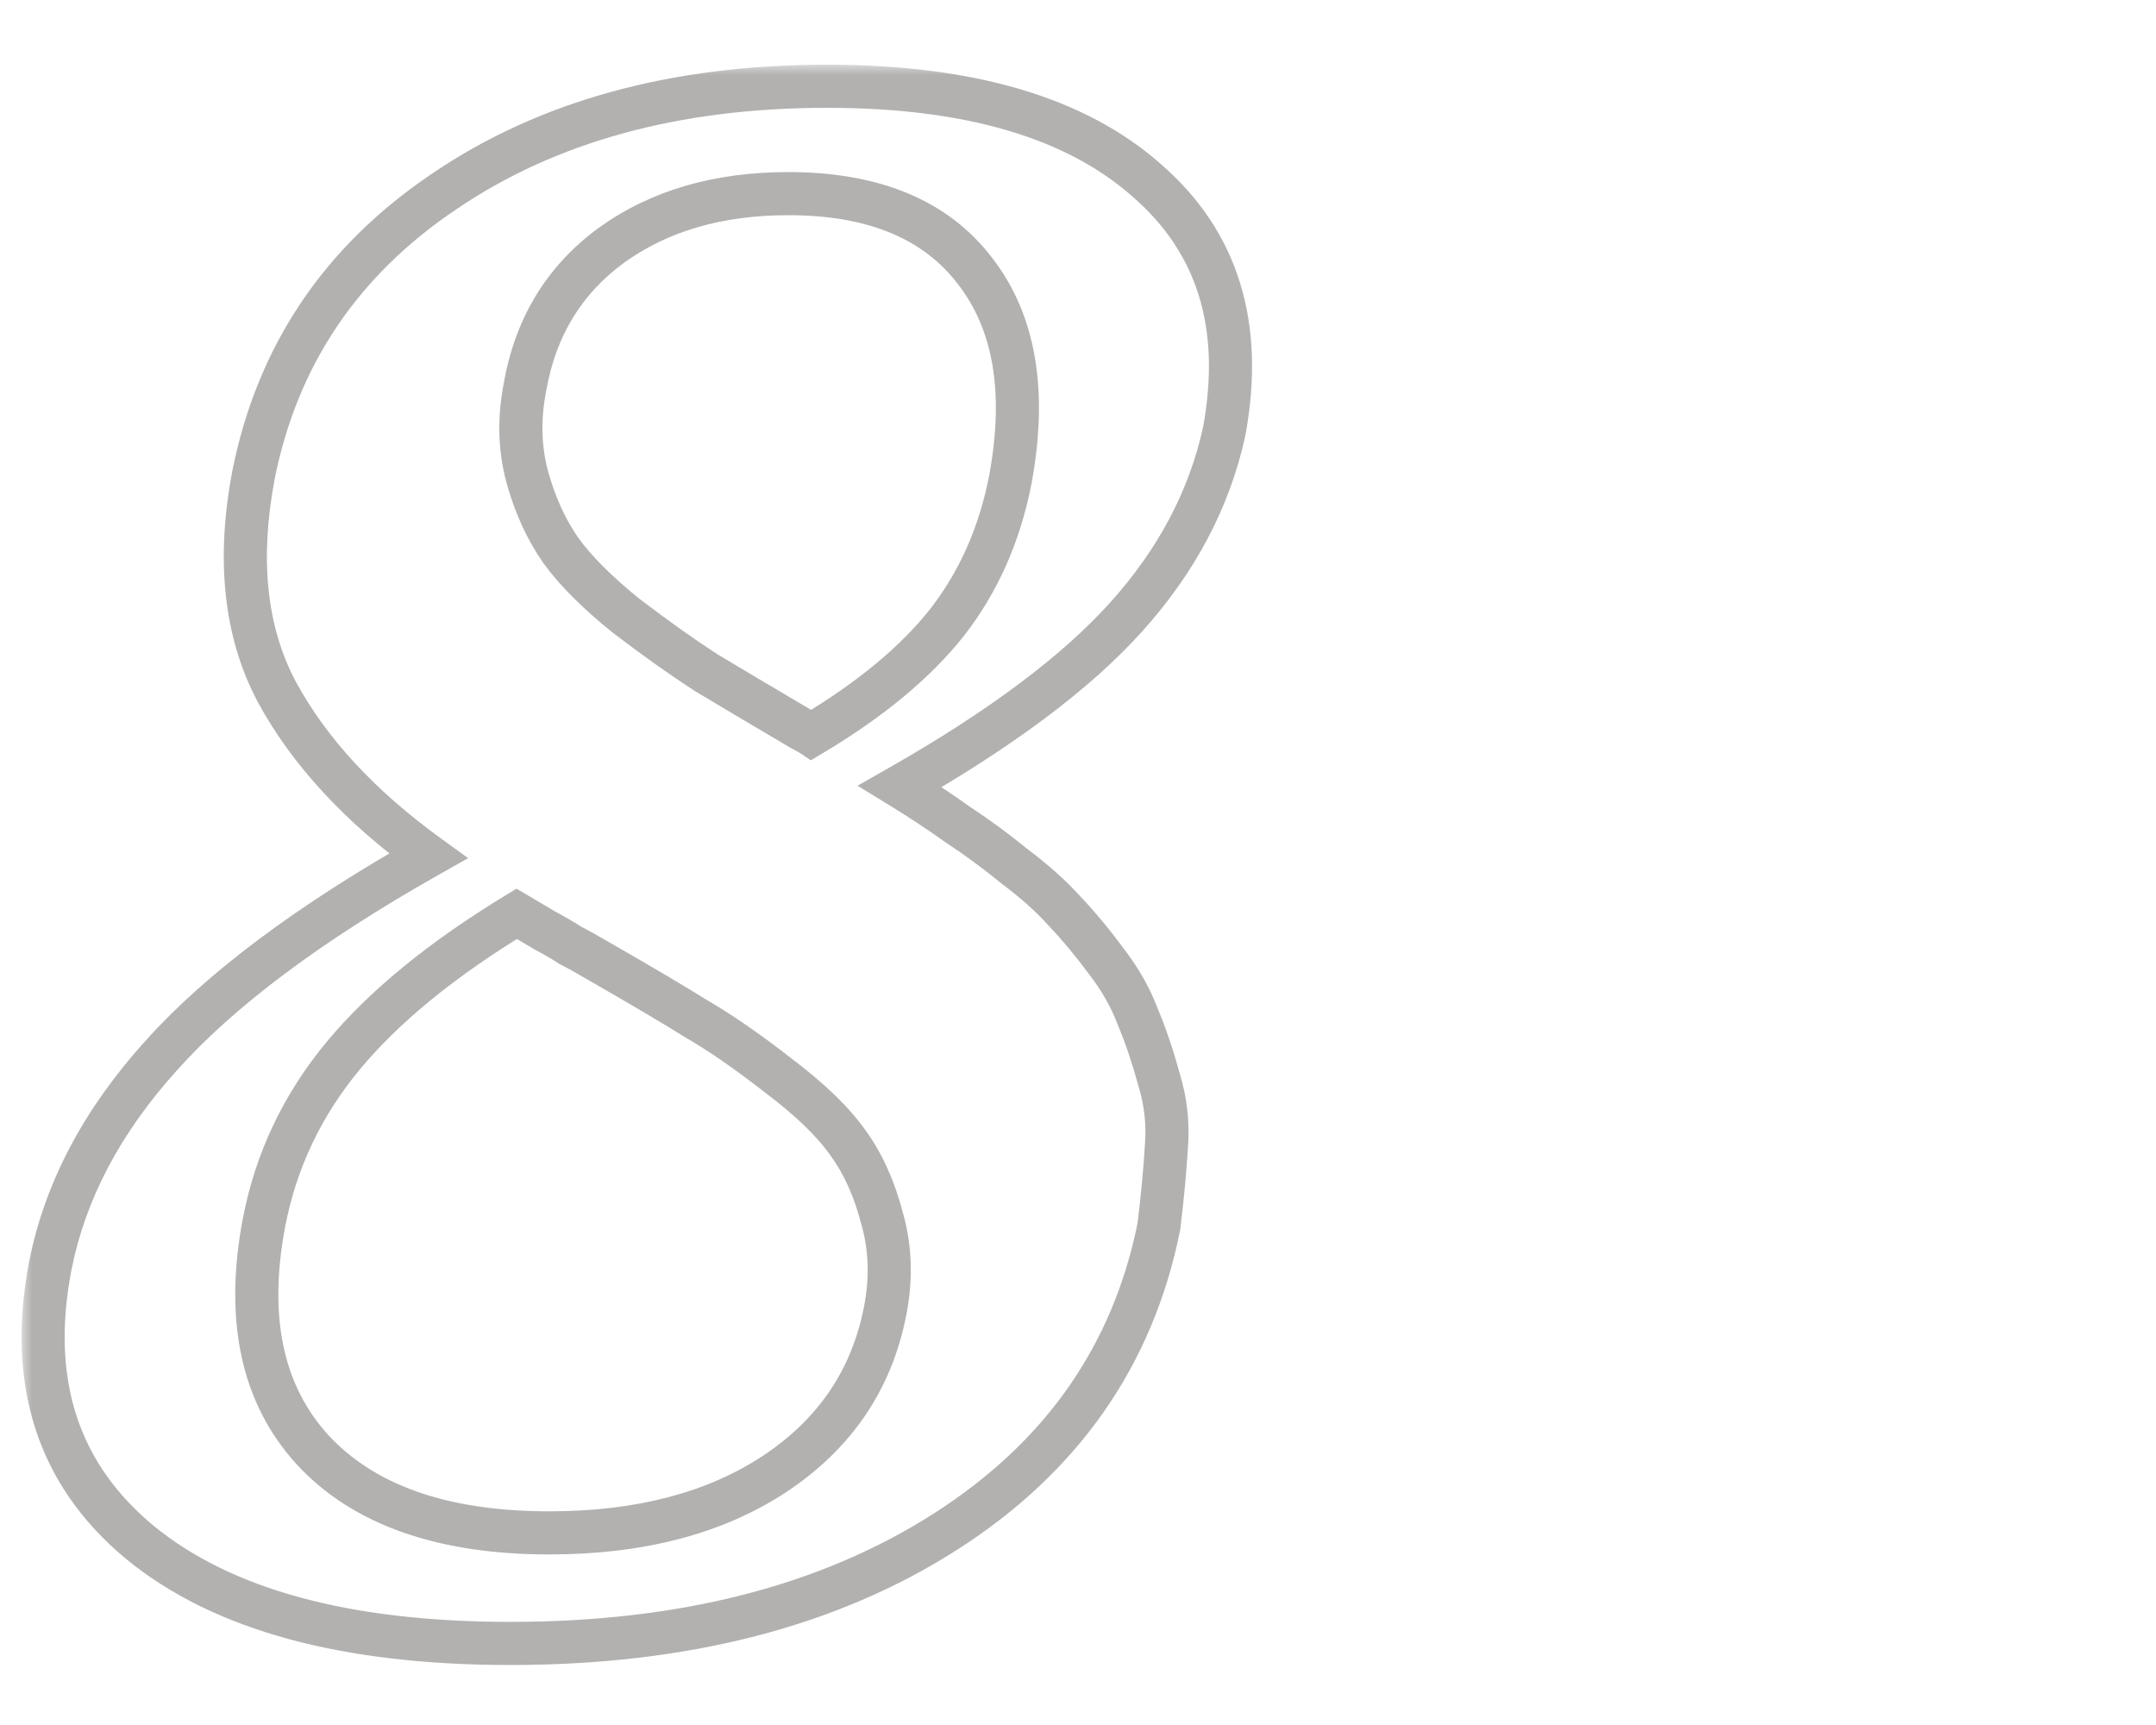
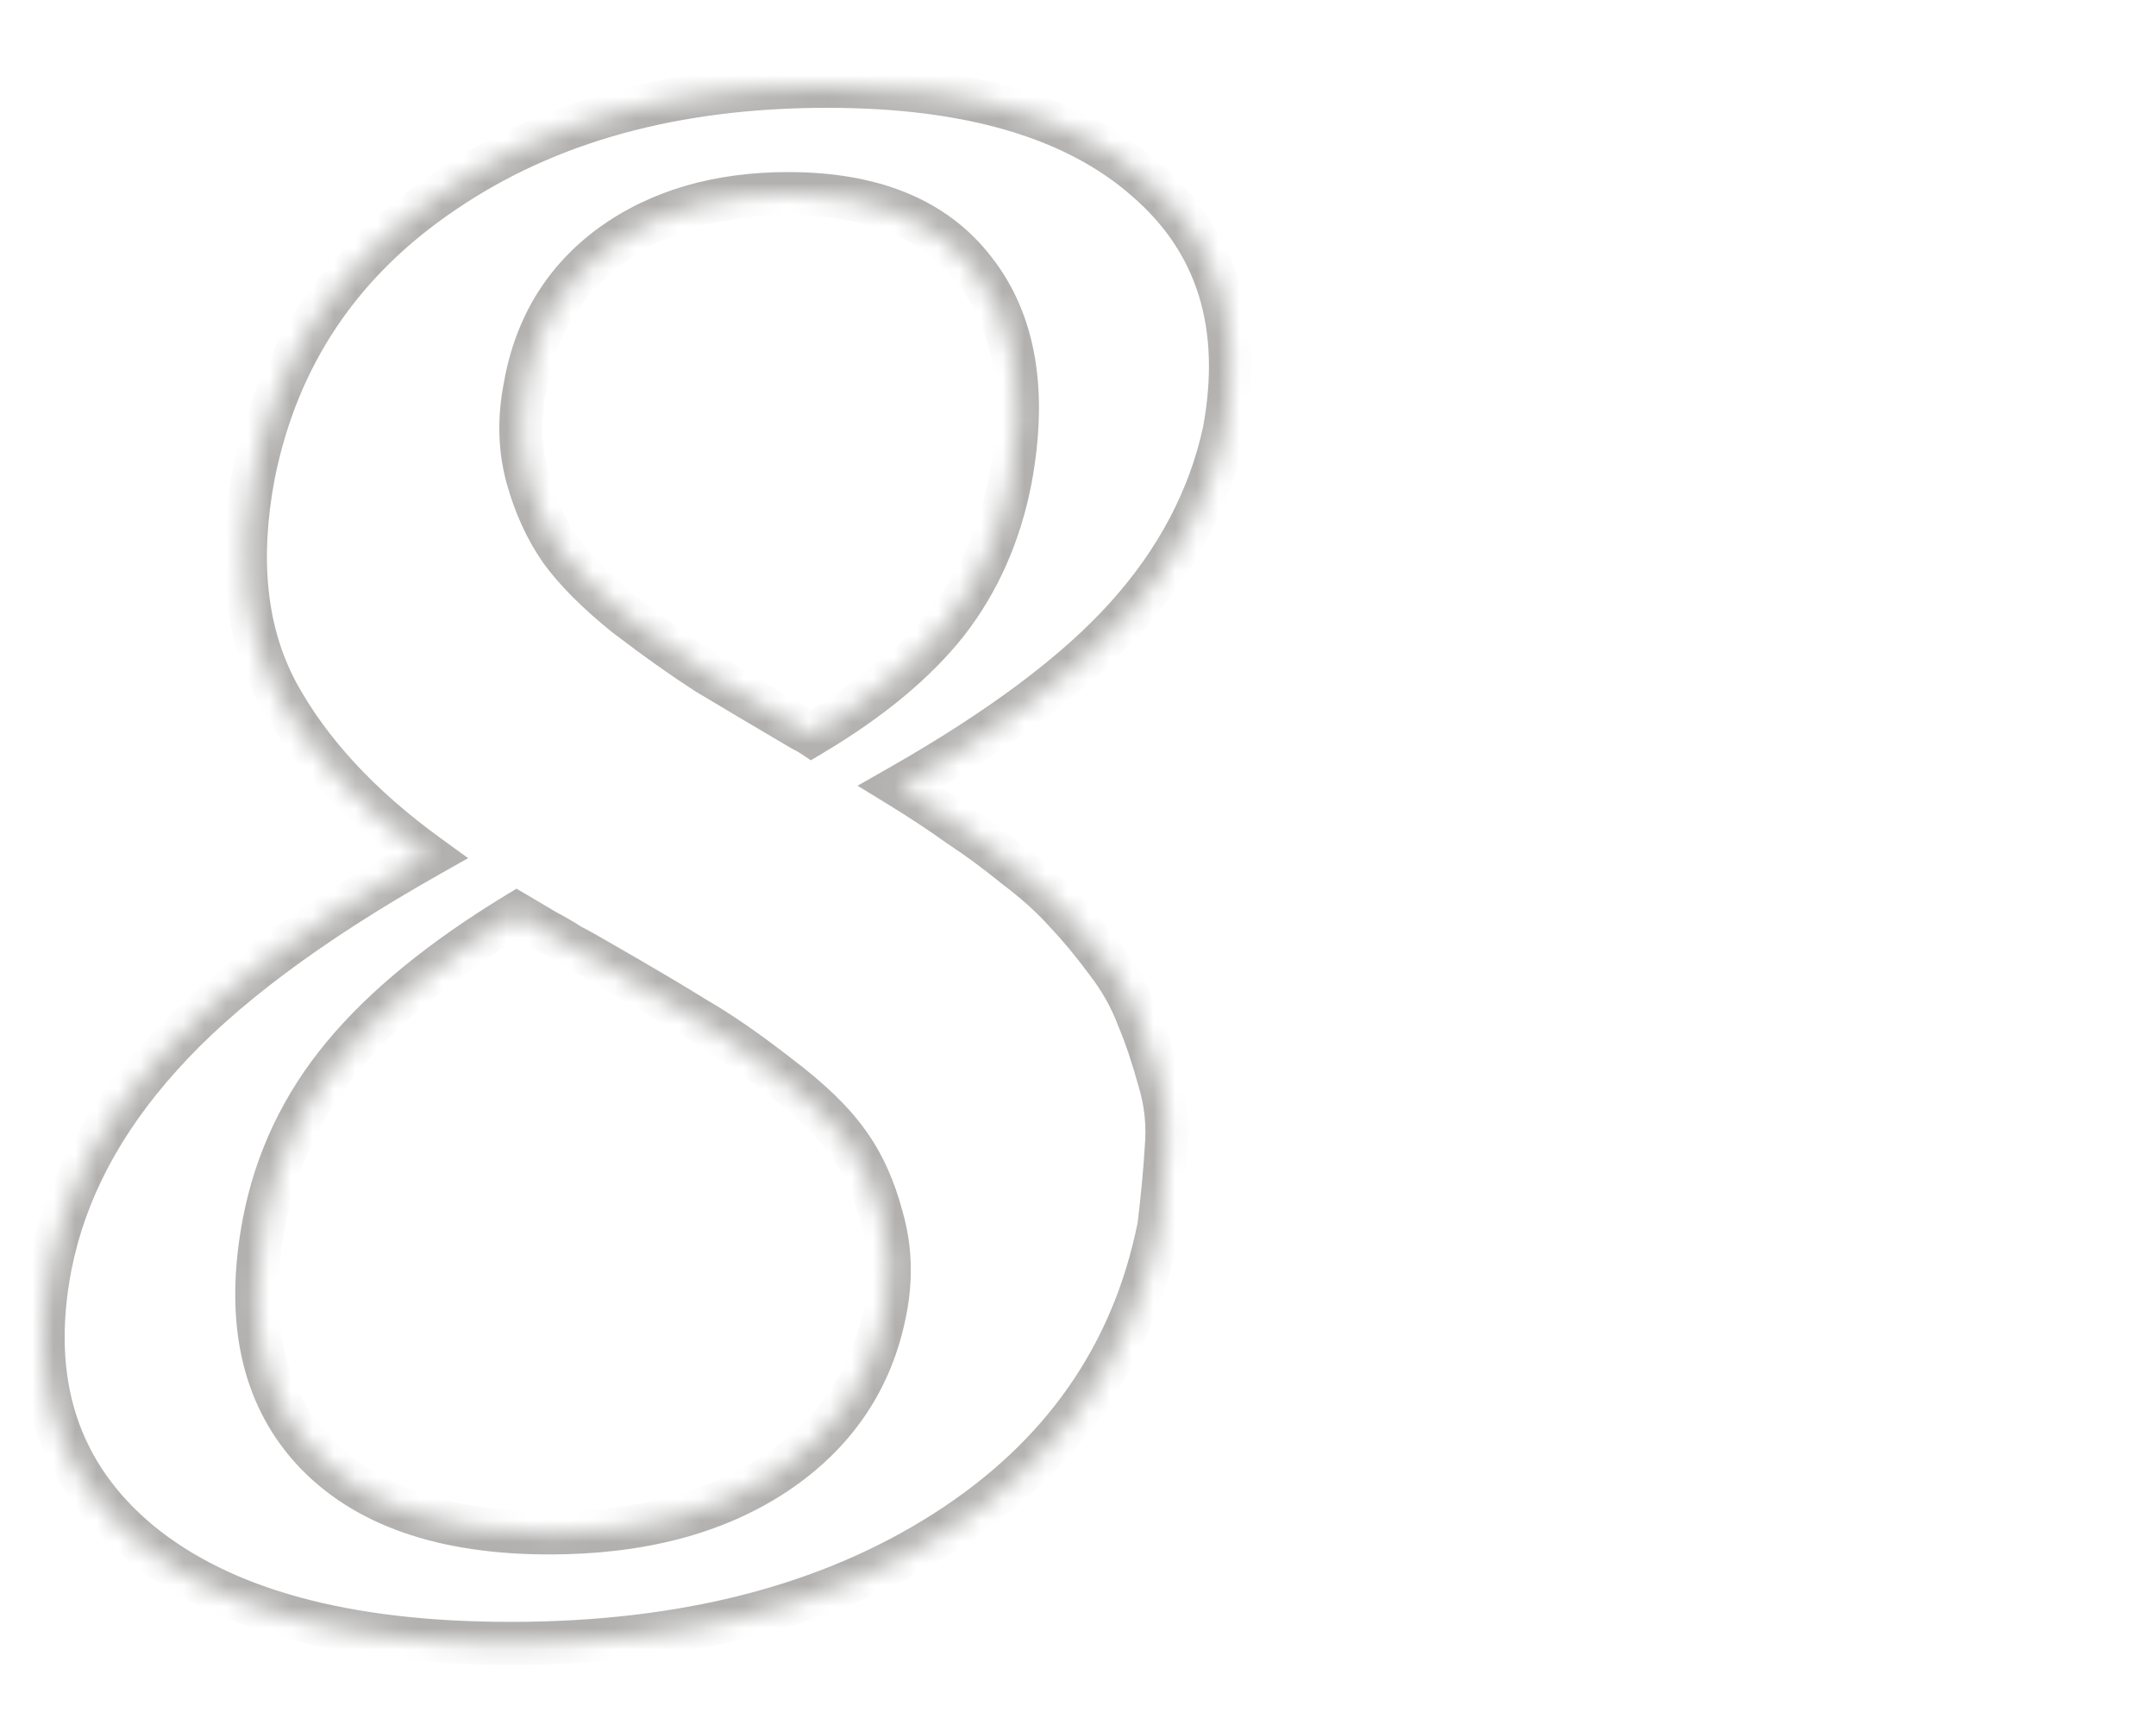
<svg xmlns="http://www.w3.org/2000/svg" width="100" height="80" viewBox="0 0 100 80" fill="none">
  <mask id="path-1-outside-1_484_25" maskUnits="userSpaceOnUse" x="1" y="3" width="58" height="75" fill="black">
-     <rect fill="white" x="1" y="3" width="58" height="75" />
    <path d="M11.759 22.018C12.866 16.484 15.812 12.105 20.597 8.883C25.382 5.628 31.307 4 38.371 4C44.946 4 49.878 5.449 53.166 8.346C56.486 11.21 57.69 15.1 56.779 20.016C56.095 23.141 54.582 26.005 52.238 28.609C49.927 31.181 46.427 33.801 41.74 36.471C42.749 37.089 43.66 37.691 44.474 38.277C45.321 38.831 46.183 39.465 47.062 40.182C47.974 40.865 48.739 41.549 49.357 42.232C50.008 42.916 50.659 43.697 51.31 44.576C51.961 45.422 52.45 46.285 52.775 47.164C53.133 48.01 53.459 48.971 53.752 50.045C54.077 51.087 54.191 52.161 54.093 53.268C54.028 54.342 53.914 55.546 53.752 56.881C52.547 62.87 49.243 67.591 43.84 71.041C38.436 74.492 31.714 76.217 23.674 76.217C16.024 76.217 10.295 74.654 6.486 71.529C2.677 68.372 1.294 64.091 2.336 58.688C3.019 55.237 4.728 51.998 7.463 48.971C10.197 45.911 14.331 42.818 19.865 39.693C16.675 37.382 14.331 34.843 12.834 32.076C11.369 29.309 11.011 25.956 11.759 22.018ZM37.638 34.078C40.373 32.45 42.472 30.709 43.937 28.854C45.402 26.965 46.379 24.752 46.867 22.213C47.615 18.144 47.062 14.921 45.207 12.545C43.384 10.169 40.503 8.98 36.564 8.98C33.309 8.98 30.575 9.778 28.361 11.373C26.18 12.968 24.845 15.149 24.357 17.916C24.064 19.381 24.097 20.781 24.455 22.115C24.813 23.417 25.334 24.557 26.017 25.533C26.701 26.477 27.71 27.486 29.045 28.561C30.412 29.602 31.649 30.481 32.755 31.197C33.895 31.881 35.376 32.76 37.199 33.834C37.394 33.932 37.541 34.013 37.638 34.078ZM23.966 42.379C20.483 44.495 17.798 46.692 15.91 48.971C14.022 51.249 12.801 53.821 12.248 56.685C11.401 61.145 12.15 64.661 14.494 67.232C16.87 69.804 20.532 71.09 25.48 71.09C29.679 71.09 33.162 70.178 35.929 68.356C38.729 66.5 40.438 63.977 41.056 60.787C41.349 59.29 41.3 57.857 40.91 56.49C40.552 55.123 40.031 53.967 39.347 53.023C38.664 52.047 37.59 51.005 36.125 49.898C34.66 48.759 33.39 47.88 32.316 47.262C31.274 46.611 29.761 45.715 27.775 44.576C27.222 44.251 26.782 44.007 26.457 43.844C26.164 43.648 25.773 43.421 25.285 43.16C24.797 42.867 24.357 42.607 23.966 42.379Z" />
  </mask>
  <path d="M11.759 22.018L10.779 21.822L10.777 21.831L11.759 22.018ZM20.597 8.883L21.156 9.712L21.16 9.71L20.597 8.883ZM53.166 8.346L52.505 9.096L52.512 9.103L53.166 8.346ZM56.779 20.016L57.756 20.229L57.759 20.214L57.762 20.198L56.779 20.016ZM52.238 28.609L51.495 27.94L51.494 27.941L52.238 28.609ZM41.74 36.471L41.245 35.602L39.775 36.439L41.217 37.323L41.74 36.471ZM44.474 38.277L43.89 39.089L43.908 39.102L43.927 39.114L44.474 38.277ZM47.062 40.182L46.431 40.957L46.446 40.97L46.462 40.982L47.062 40.182ZM49.357 42.232L48.615 42.903L48.624 42.913L48.633 42.922L49.357 42.232ZM51.31 44.576L50.507 45.171L50.512 45.179L50.518 45.186L51.31 44.576ZM52.775 47.164L51.837 47.511L51.845 47.533L51.854 47.554L52.775 47.164ZM53.752 50.045L52.787 50.308L52.792 50.326L52.797 50.343L53.752 50.045ZM54.093 53.268L53.097 53.18L53.096 53.193L53.095 53.207L54.093 53.268ZM53.752 56.881L54.732 57.078L54.74 57.04L54.744 57.002L53.752 56.881ZM6.486 71.529L5.848 72.299L5.852 72.302L6.486 71.529ZM2.336 58.688L1.355 58.493L1.354 58.498L2.336 58.688ZM7.463 48.971L8.205 49.641L8.208 49.637L7.463 48.971ZM19.865 39.693L20.357 40.564L21.713 39.798L20.452 38.884L19.865 39.693ZM12.834 32.076L11.95 32.544L11.954 32.552L12.834 32.076ZM37.638 34.078L37.084 34.91L37.608 35.26L38.15 34.937L37.638 34.078ZM43.937 28.854L44.722 29.473L44.727 29.466L43.937 28.854ZM46.867 22.213L47.849 22.402L47.85 22.394L46.867 22.213ZM45.207 12.545L44.413 13.154L44.419 13.16L45.207 12.545ZM28.361 11.373L27.776 10.562L27.771 10.566L28.361 11.373ZM24.357 17.916L25.338 18.112L25.34 18.101L25.342 18.09L24.357 17.916ZM24.455 22.115L23.489 22.374L23.491 22.38L24.455 22.115ZM26.017 25.533L25.198 26.107L25.203 26.113L25.207 26.12L26.017 25.533ZM29.045 28.561L28.418 29.34L28.428 29.348L28.439 29.356L29.045 28.561ZM32.755 31.197L32.212 32.037L32.227 32.046L32.241 32.055L32.755 31.197ZM37.199 33.834L36.691 34.696L36.721 34.713L36.752 34.728L37.199 33.834ZM23.966 42.379L24.47 41.515L23.956 41.215L23.447 41.524L23.966 42.379ZM12.248 56.685L11.266 56.496L11.265 56.499L12.248 56.685ZM14.494 67.232L13.755 67.906L13.759 67.911L14.494 67.232ZM35.929 68.356L36.48 69.191L36.482 69.189L35.929 68.356ZM41.056 60.787L40.075 60.595L40.075 60.597L41.056 60.787ZM40.91 56.49L39.942 56.744L39.945 56.754L39.948 56.765L40.91 56.49ZM39.347 53.023L38.528 53.597L38.533 53.603L38.537 53.61L39.347 53.023ZM36.125 49.898L35.511 50.688L35.522 50.696L36.125 49.898ZM32.316 47.262L31.786 48.11L31.801 48.119L31.817 48.128L32.316 47.262ZM27.775 44.576L27.268 45.438L27.277 45.444L27.775 44.576ZM26.457 43.844L25.902 44.676L25.954 44.71L26.009 44.738L26.457 43.844ZM25.285 43.16L24.77 44.018L24.792 44.031L24.814 44.042L25.285 43.16ZM12.74 22.214C13.794 16.945 16.584 12.791 21.156 9.712L20.039 8.053C15.04 11.42 11.939 16.023 10.779 21.822L12.74 22.214ZM21.16 9.71C25.745 6.59 31.463 5 38.371 5V3C31.151 3 25.019 4.665 20.035 8.056L21.16 9.71ZM38.371 5C44.821 5 49.472 6.424 52.505 9.096L53.827 7.595C50.284 4.473 45.072 3 38.371 3V5ZM52.512 9.103C55.521 11.699 56.653 15.209 55.796 19.833L57.762 20.198C58.728 14.992 57.451 10.722 53.819 7.589L52.512 9.103ZM55.802 19.802C55.159 22.742 53.734 25.453 51.495 27.94L52.981 29.278C55.43 26.558 57.032 23.54 57.756 20.229L55.802 19.802ZM51.494 27.941C49.283 30.401 45.885 32.959 41.245 35.602L42.235 37.34C46.969 34.644 50.57 31.961 52.982 29.278L51.494 27.941ZM41.217 37.323C42.209 37.931 43.099 38.52 43.89 39.089L45.059 37.466C44.221 36.863 43.289 36.247 42.262 35.618L41.217 37.323ZM43.927 39.114C44.741 39.647 45.575 40.26 46.431 40.957L47.694 39.406C46.791 38.671 45.9 38.015 45.022 37.44L43.927 39.114ZM46.462 40.982C47.334 41.635 48.049 42.277 48.615 42.903L50.099 41.562C49.428 40.821 48.613 40.095 47.662 39.382L46.462 40.982ZM48.633 42.922C49.252 43.572 49.876 44.321 50.507 45.171L52.114 43.981C51.442 43.074 50.765 42.26 50.081 41.543L48.633 42.922ZM50.518 45.186C51.116 45.964 51.551 46.739 51.837 47.511L53.713 46.817C53.348 45.831 52.807 44.882 52.103 43.967L50.518 45.186ZM51.854 47.554C52.191 48.351 52.503 49.268 52.787 50.308L54.716 49.782C54.414 48.673 54.075 47.669 53.696 46.774L51.854 47.554ZM52.797 50.343C53.083 51.258 53.184 52.201 53.097 53.18L55.09 53.355C55.198 52.121 55.071 50.915 54.706 49.747L52.797 50.343ZM53.095 53.207C53.032 54.257 52.92 55.441 52.759 56.76L54.744 57.002C54.909 55.652 55.025 54.427 55.092 53.328L53.095 53.207ZM52.771 56.684C51.623 62.393 48.489 66.886 43.301 70.198L44.378 71.884C49.998 68.295 53.471 63.348 54.732 57.078L52.771 56.684ZM43.301 70.198C38.095 73.523 31.571 75.217 23.674 75.217V77.217C31.856 77.217 38.777 75.46 44.378 71.884L43.301 70.198ZM23.674 75.217C16.134 75.217 10.675 73.673 7.12 70.756L5.852 72.302C9.914 75.636 15.914 77.217 23.674 77.217V75.217ZM7.124 70.76C3.633 67.865 2.335 63.971 3.317 58.877L1.354 58.498C0.252 64.211 1.722 68.878 5.848 72.299L7.124 70.76ZM3.317 58.882C3.96 55.635 5.572 52.556 8.205 49.641L6.72 48.3C3.885 51.44 2.079 54.839 1.355 58.493L3.317 58.882ZM8.208 49.637C10.841 46.691 14.872 43.661 20.357 40.564L19.373 38.823C13.79 41.975 9.553 45.131 6.717 48.304L8.208 49.637ZM20.452 38.884C17.353 36.639 15.123 34.206 13.713 31.6L11.954 32.552C13.539 35.48 15.996 38.126 19.278 40.503L20.452 38.884ZM13.717 31.608C12.386 29.093 12.023 25.984 12.742 22.204L10.777 21.831C9.998 25.929 10.352 29.526 11.95 32.544L13.717 31.608ZM38.15 34.937C40.955 33.268 43.16 31.451 44.722 29.473L43.152 28.234C41.784 29.967 39.79 31.633 37.127 33.219L38.15 34.937ZM44.727 29.466C46.296 27.444 47.333 25.082 47.849 22.402L45.885 22.024C45.424 24.422 44.508 26.487 43.147 28.241L44.727 29.466ZM47.85 22.394C48.631 18.153 48.085 14.606 45.995 11.93L44.419 13.16C46.04 15.237 46.6 18.135 45.883 22.032L47.85 22.394ZM46 11.936C43.931 9.24 40.708 7.98 36.564 7.98V9.98C40.298 9.98 42.836 11.098 44.413 13.154L46 11.936ZM36.564 7.98C33.141 7.98 30.191 8.822 27.776 10.562L28.946 12.184C30.958 10.734 33.477 9.98 36.564 9.98V7.98ZM27.771 10.566C25.372 12.32 23.903 14.732 23.372 17.742L25.342 18.09C25.787 15.566 26.988 13.616 28.951 12.18L27.771 10.566ZM23.377 17.72C23.056 19.323 23.088 20.879 23.489 22.374L25.421 21.856C25.105 20.682 25.072 19.439 25.338 18.112L23.377 17.72ZM23.491 22.38C23.875 23.778 24.441 25.025 25.198 26.107L26.836 24.96C26.227 24.088 25.751 23.056 25.419 21.85L23.491 22.38ZM25.207 26.12C25.961 27.161 27.043 28.233 28.418 29.34L29.672 27.782C28.377 26.739 27.44 25.794 26.827 24.947L25.207 26.12ZM28.439 29.356C29.82 30.409 31.079 31.303 32.212 32.037L33.299 30.358C32.219 29.659 31.003 28.796 29.651 27.765L28.439 29.356ZM32.241 32.055C33.383 32.74 34.867 33.621 36.691 34.696L37.706 32.972C35.885 31.899 34.406 31.021 33.27 30.34L32.241 32.055ZM36.752 34.728C36.936 34.82 37.038 34.88 37.084 34.91L38.193 33.246C38.043 33.146 37.853 33.043 37.646 32.94L36.752 34.728ZM23.447 41.524C19.902 43.678 17.12 45.943 15.14 48.333L16.68 49.609C18.476 47.441 21.064 45.312 24.486 43.234L23.447 41.524ZM15.14 48.333C13.146 50.739 11.851 53.464 11.266 56.496L13.229 56.875C13.751 54.178 14.897 51.76 16.68 49.609L15.14 48.333ZM11.265 56.499C10.38 61.165 11.137 65.034 13.755 67.906L15.233 66.559C13.163 64.287 12.423 61.126 13.23 56.872L11.265 56.499ZM13.759 67.911C16.392 70.761 20.371 72.09 25.48 72.09V70.09C20.693 70.09 17.348 68.847 15.228 66.554L13.759 67.911ZM25.48 72.09C29.823 72.09 33.511 71.147 36.48 69.191L35.379 67.52C32.814 69.21 29.536 70.09 25.48 70.09V72.09ZM36.482 69.189C39.496 67.191 41.367 64.441 42.038 60.977L40.075 60.597C39.509 63.514 37.961 65.809 35.377 67.522L36.482 69.189ZM42.038 60.979C42.359 59.338 42.309 57.745 41.871 56.215L39.948 56.765C40.292 57.969 40.34 59.241 40.075 60.595L42.038 60.979ZM41.877 56.237C41.494 54.775 40.927 53.5 40.157 52.437L38.537 53.61C39.135 54.435 39.609 55.471 39.942 56.744L41.877 56.237ZM40.166 52.45C39.4 51.355 38.236 50.24 36.727 49.101L35.522 50.696C36.943 51.77 37.928 52.739 38.528 53.597L40.166 52.45ZM36.739 49.109C35.253 47.954 33.944 47.045 32.815 46.395L31.817 48.128C32.837 48.715 34.066 49.564 35.511 50.688L36.739 49.109ZM32.846 46.414C31.788 45.753 30.262 44.85 28.273 43.709L27.277 45.444C29.26 46.581 30.761 47.469 31.786 48.11L32.846 46.414ZM28.282 43.714C27.721 43.385 27.259 43.127 26.904 42.949L26.009 44.738C26.305 44.886 26.722 45.117 27.268 45.438L28.282 43.714ZM27.011 43.012C26.68 42.791 26.258 42.546 25.755 42.278L24.814 44.042C25.288 44.295 25.647 44.506 25.902 44.676L27.011 43.012ZM25.799 42.303C25.308 42.008 24.865 41.745 24.47 41.515L23.463 43.243C23.849 43.468 24.285 43.726 24.77 44.018L25.799 42.303Z" fill="#B2B1B0" mask="url(#path-1-outside-1_484_25)" />
</svg>